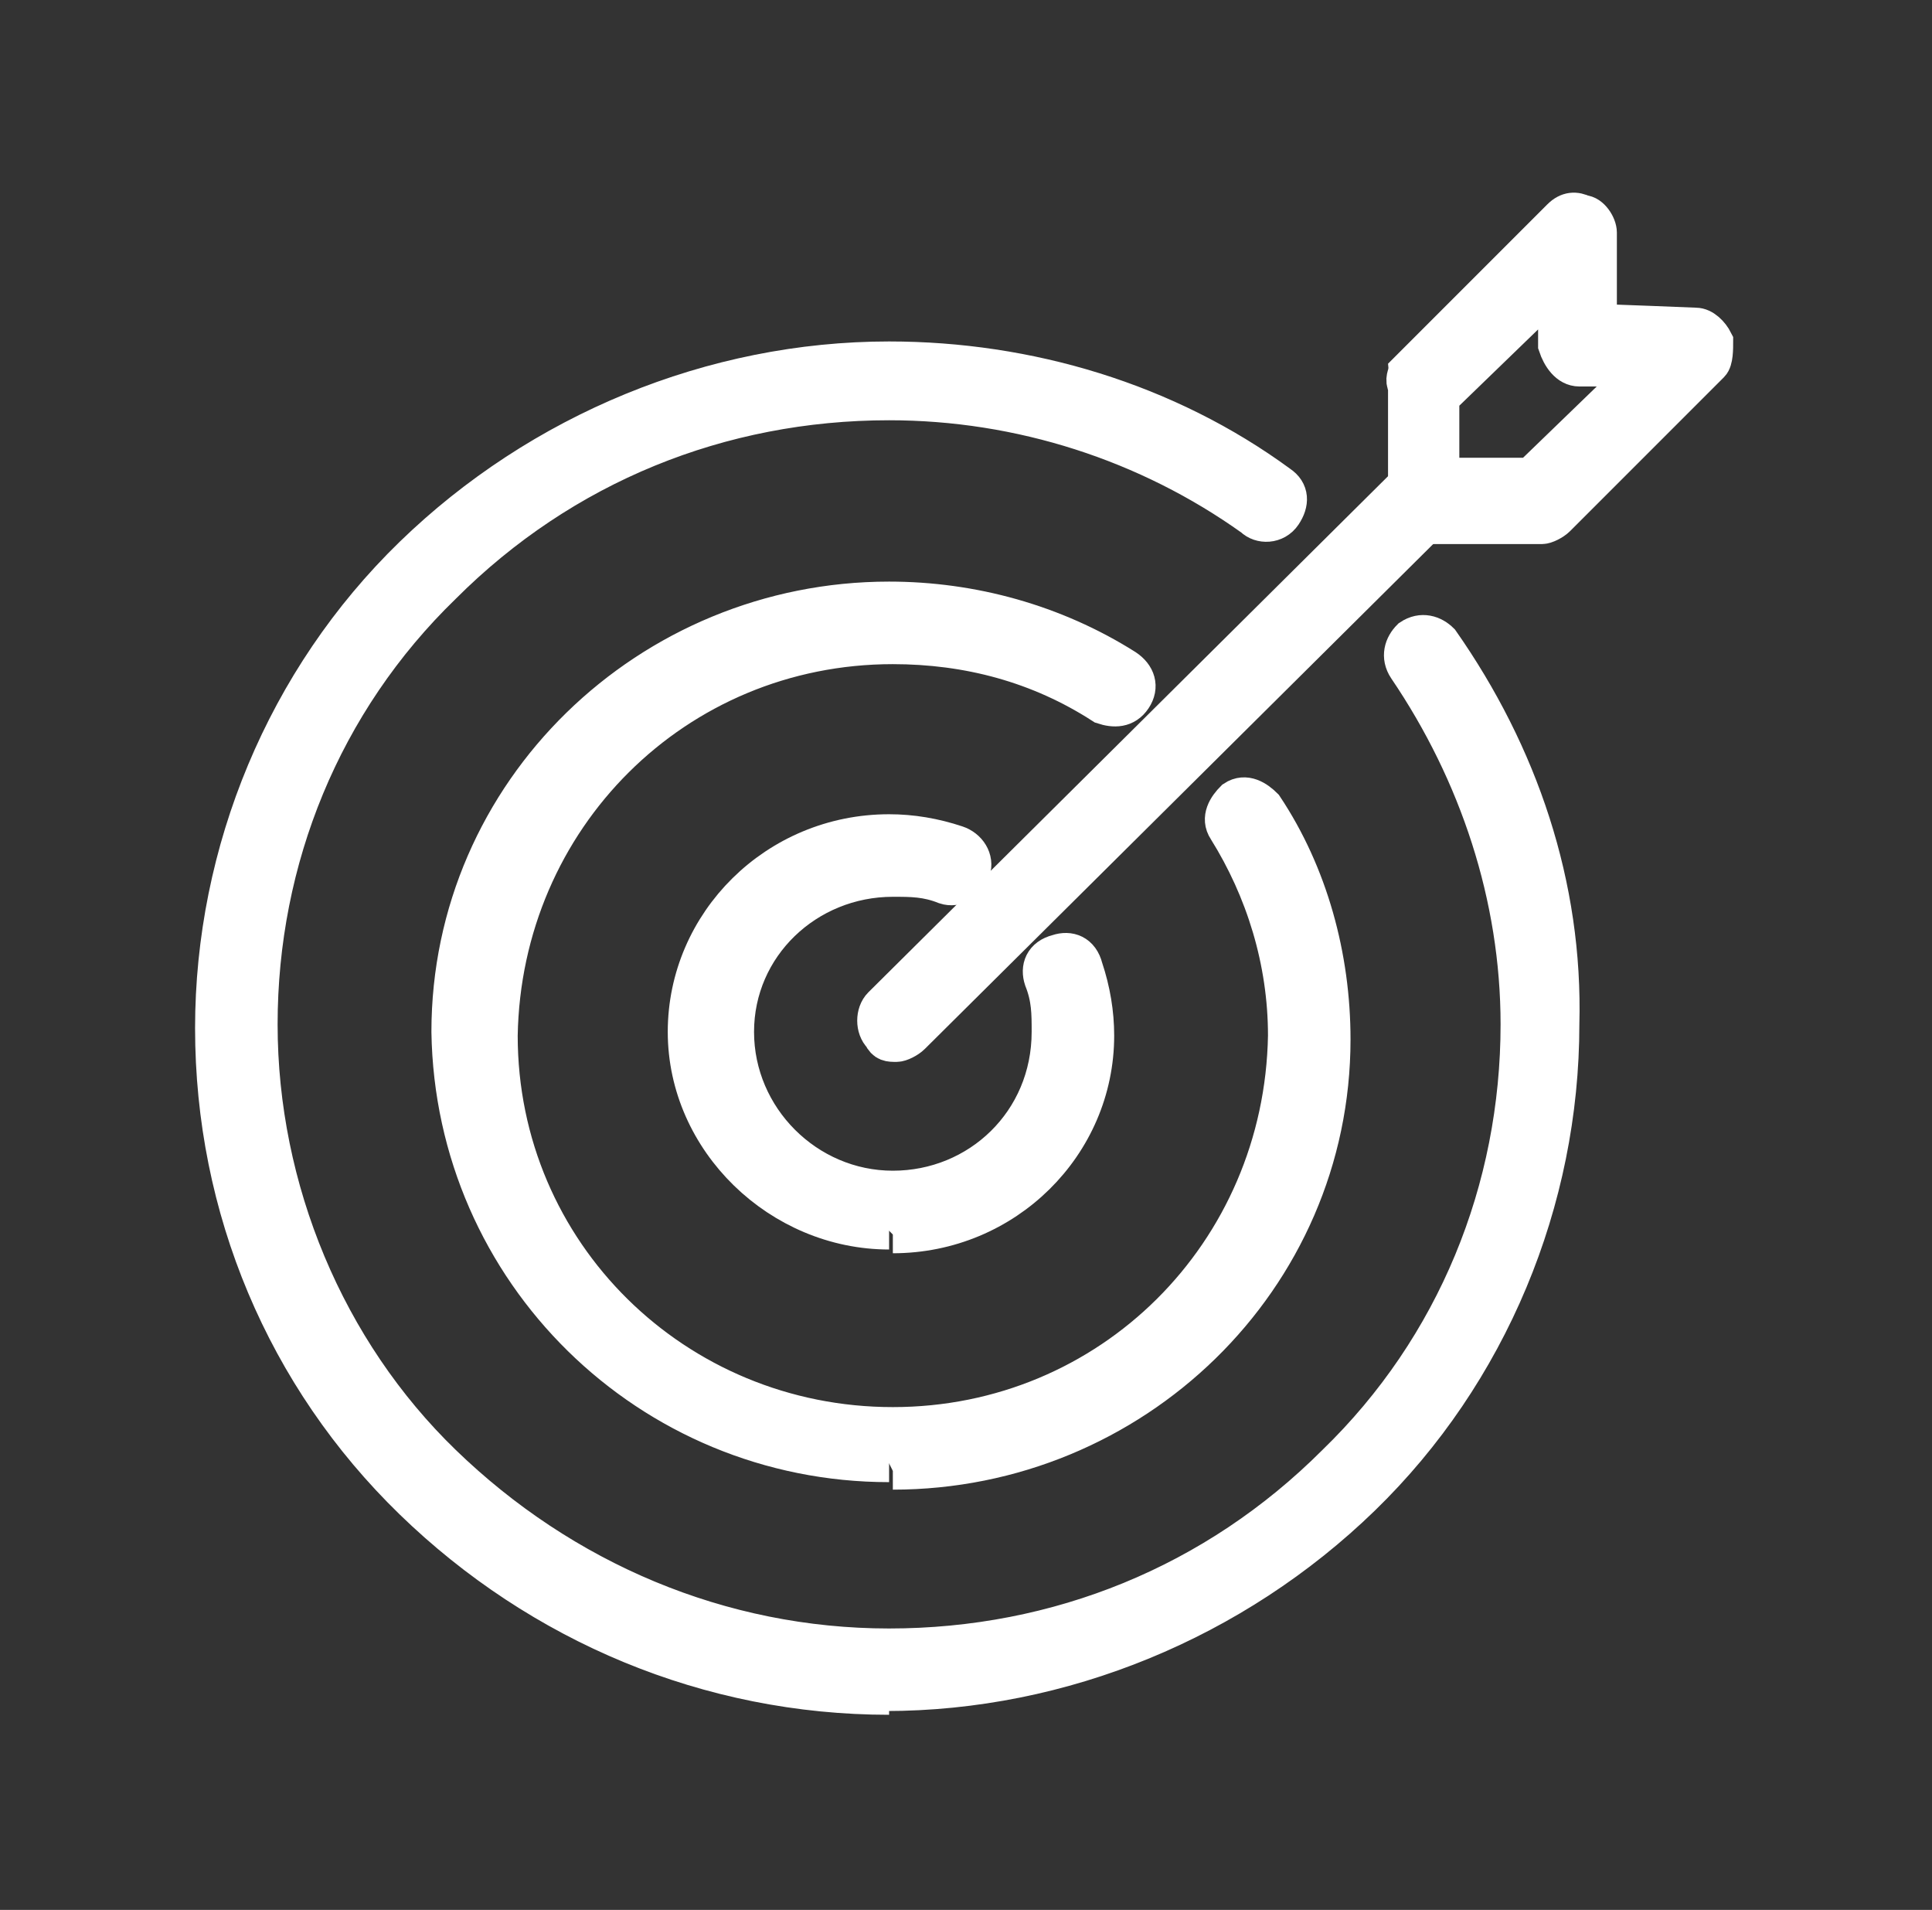
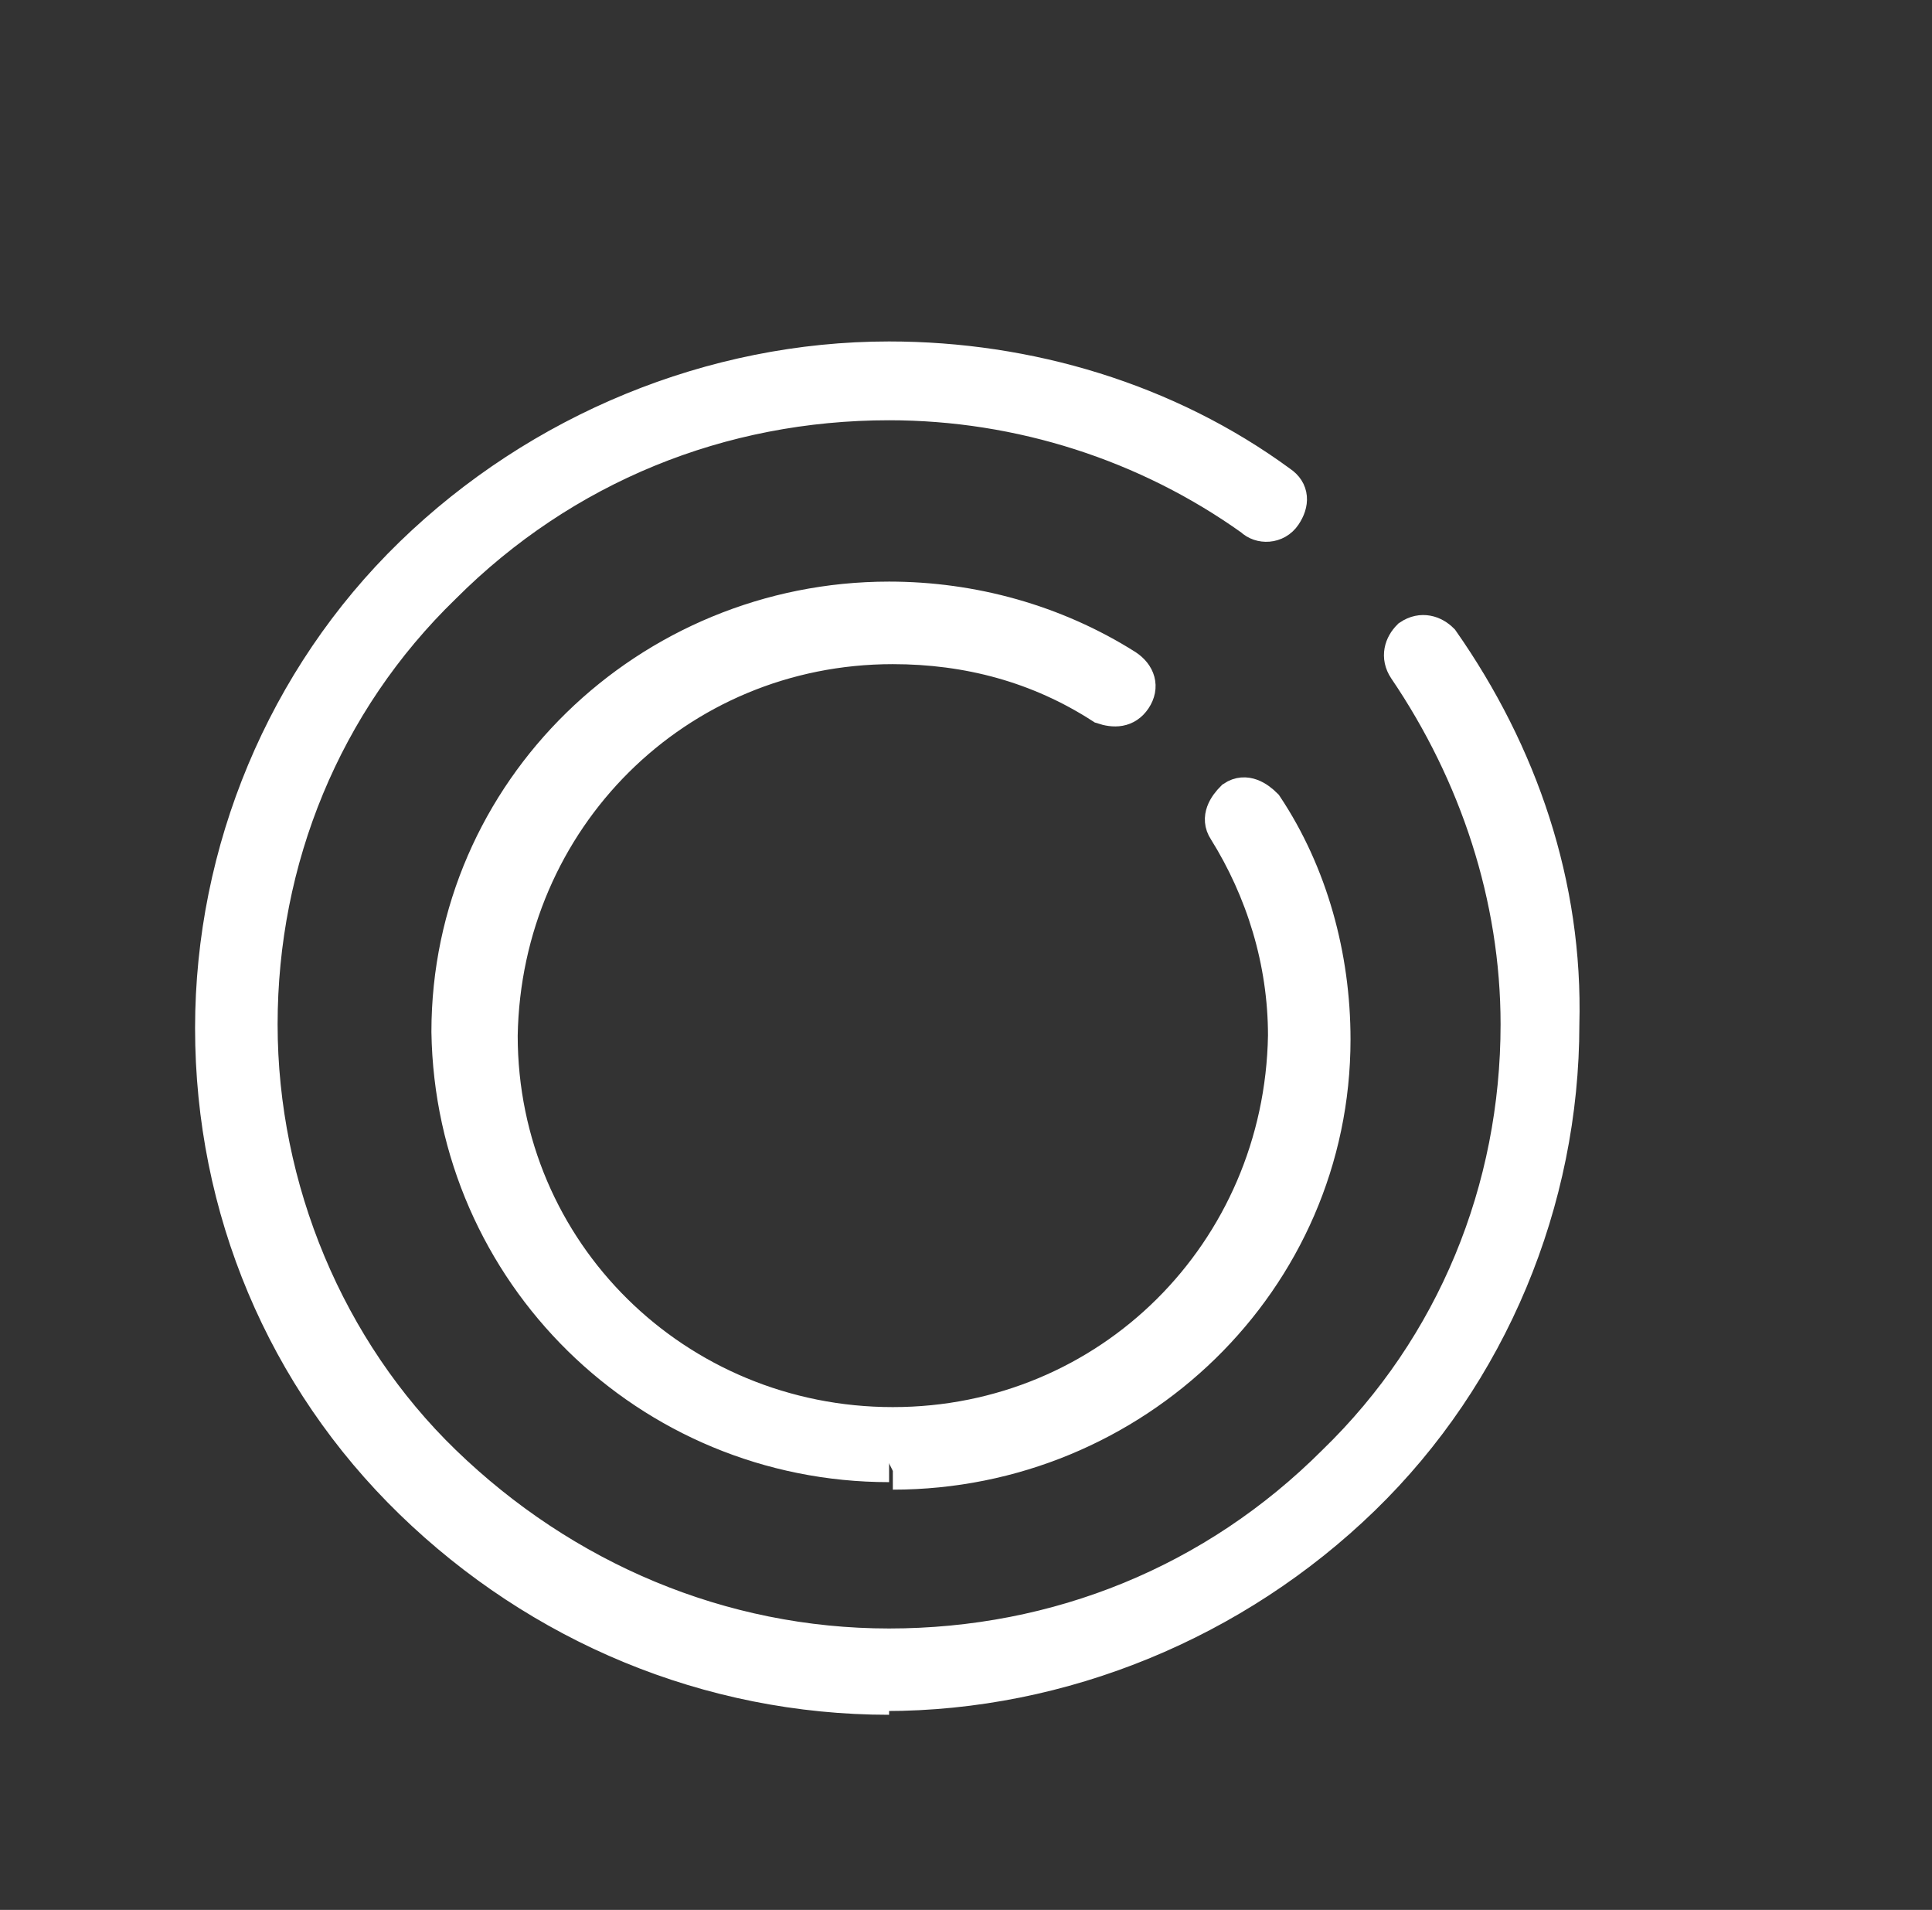
<svg xmlns="http://www.w3.org/2000/svg" version="1.1" viewBox="0 0 51.5 50.9">
  <rect x="0" y="0" width="51.5" height="50.9" fill="#333333" stroke="none" />
  <defs>
    <style>
      .cls-1 {
        fill: #fff;
        stroke: #fff;
      }
    </style>
  </defs>
  <g>
    <g id="Calque_1">
      <g>
-         <path class="cls-1" d="M41.1,14h-3c-.3-.1-.5-.4-.6-.7v-3c-.1-.2,0-.3,0-.4l4.1-4.1c.2-.2.4-.2.6-.1.2,0,.4.3.4.5v2.4c.1,0,2.6.1,2.6.1.2,0,.4.2.5.4,0,.2,0,.5-.1.6l-4.1,4.1c-.1.1-.3.2-.4.2M38.6,12.7h2.2c0,0,3-2.9,3-2.9h-1.7c-.3,0-.5-.3-.6-.6v-1.6c0,0-3.1,3-3.1,3v2.2Z" />
-         <path class="cls-1" d="M23.9,27.8c-.2,0-.3,0-.4-.2-.2-.2-.2-.6,0-.8,0,0,0,0,0,0l14.1-14c.2-.2.6-.2.8,0,.2.2.2.6,0,.8,0,0,0,0,0,0l-14.1,14c-.1.1-.3.2-.4.2" />
-         <path class="cls-1" d="M23.7,32.8c-2.9,0-5.4-2.4-5.4-5.3,0-2.9,2.4-5.3,5.4-5.3.6,0,1.2.1,1.8.3.3.1.5.4.4.7,0,0,0,0,0,0-.1.3-.4.5-.7.4-.5-.2-.9-.2-1.4-.2-2.3,0-4.2,1.8-4.2,4.1,0,2.3,1.9,4.2,4.2,4.2,2.3,0,4.2-1.8,4.2-4.2,0-.5,0-.9-.2-1.4-.1-.3,0-.6.4-.7,0,0,0,0,0,0,.3-.1.6,0,.7.4.2.6.3,1.2.3,1.8,0,2.9-2.4,5.3-5.4,5.3" />
        <path class="cls-1" d="M23.7,39c-6.4,0-11.6-5.1-11.7-11.5,0-6.4,5.3-11.5,11.7-11.5,2.2,0,4.4.6,6.3,1.8.3.2.4.5.2.8,0,0,0,0,0,0-.2.3-.5.3-.8.2-1.7-1.1-3.6-1.6-5.6-1.6-5.8,0-10.4,4.6-10.5,10.4,0,5.8,4.7,10.4,10.5,10.4,5.8,0,10.4-4.6,10.5-10.4,0-2-.6-3.9-1.6-5.5-.2-.3,0-.6.2-.8,0,0,0,0,0,0,.3-.2.6,0,.8.2,1.2,1.8,1.8,4,1.8,6.2,0,6.4-5.3,11.5-11.7,11.5" />
        <path class="cls-1" d="M23.7,45.2c-4.8,0-9.3-1.9-12.7-5.2-3.4-3.3-5.3-7.8-5.3-12.6,0-4.7,1.9-9.3,5.3-12.6,3.4-3.3,8-5.2,12.7-5.2,3.7,0,7.4,1.1,10.4,3.3.3.2.3.5.1.8,0,0,0,0,0,0-.2.3-.6.3-.8.1-2.8-2-6.2-3.1-9.7-3.1-4.5,0-8.7,1.7-11.9,4.9-3.2,3.1-4.9,7.3-4.9,11.7,0,4.4,1.8,8.7,4.9,11.7,3.2,3.1,7.4,4.9,11.9,4.9,4.5,0,8.7-1.7,11.9-4.9,3.2-3.1,4.9-7.3,4.9-11.7,0-3.4-1.1-6.7-3-9.5-.2-.3-.1-.6.1-.8,0,0,0,0,0,0,.3-.2.6-.1.8.1,2.1,3,3.3,6.5,3.2,10.2,0,4.7-1.9,9.3-5.3,12.6-3.4,3.3-8,5.2-12.7,5.2" />
      </g>
    </g>
  </g>
</svg>